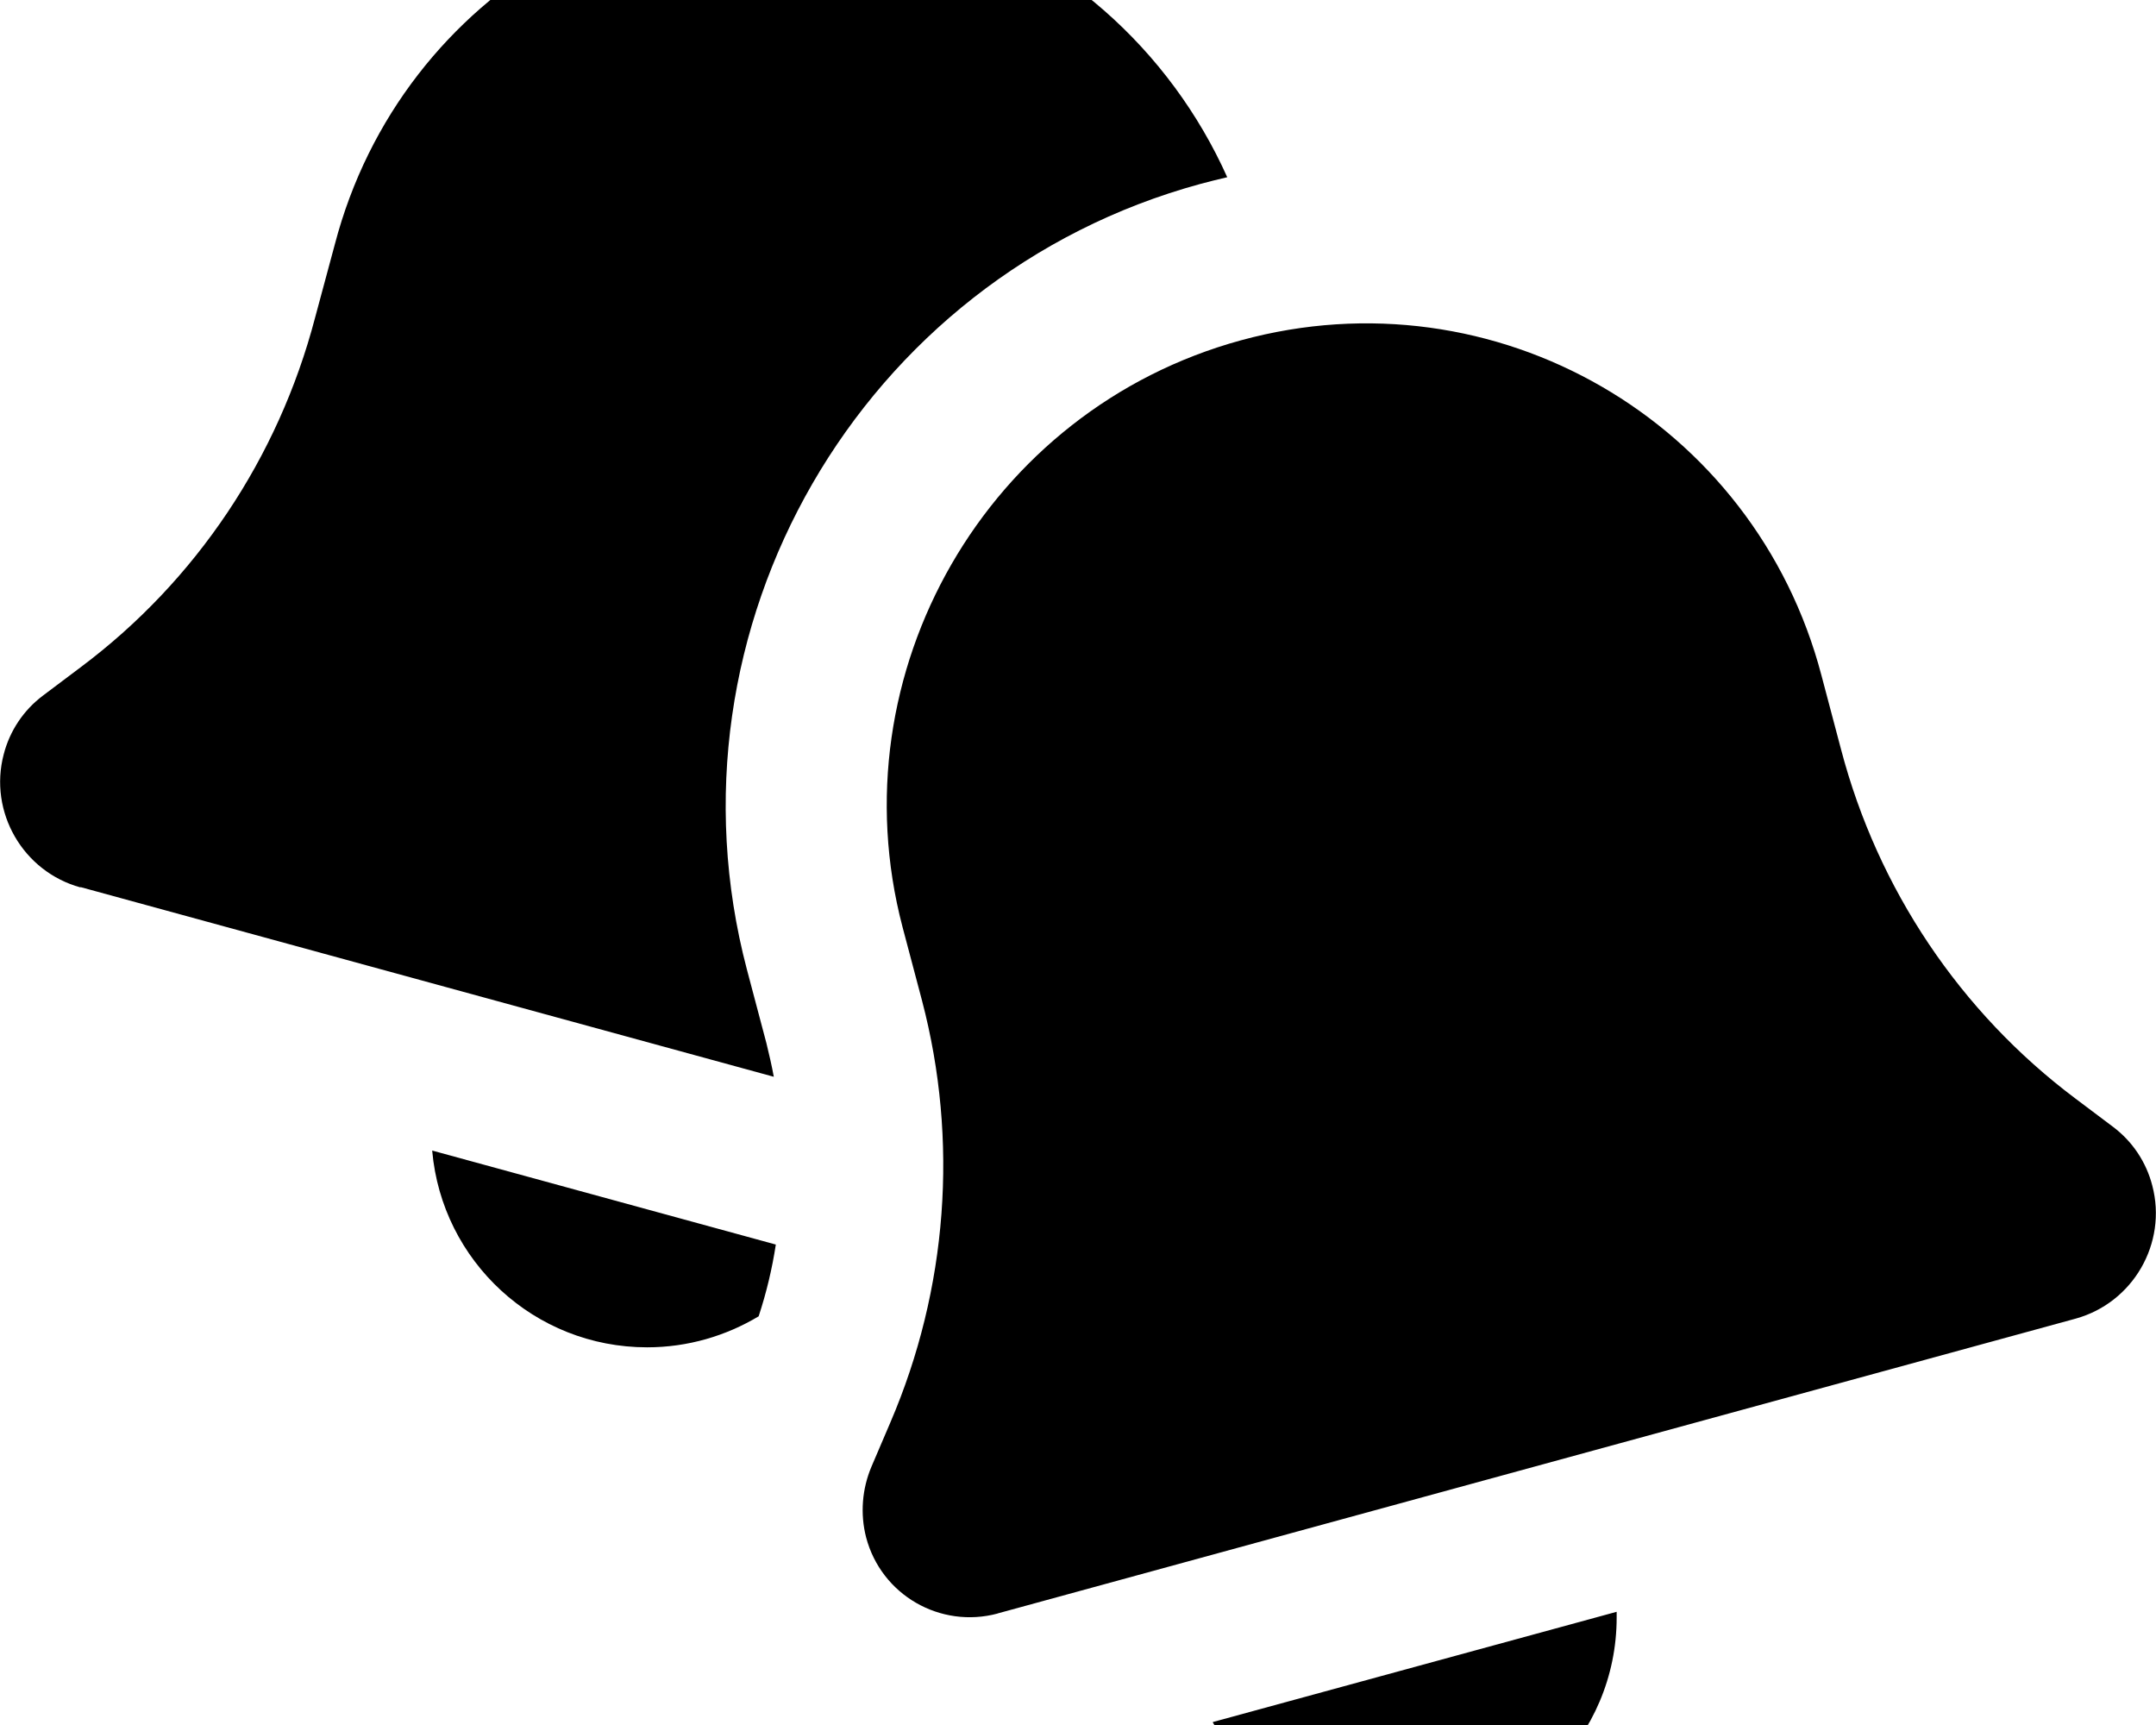
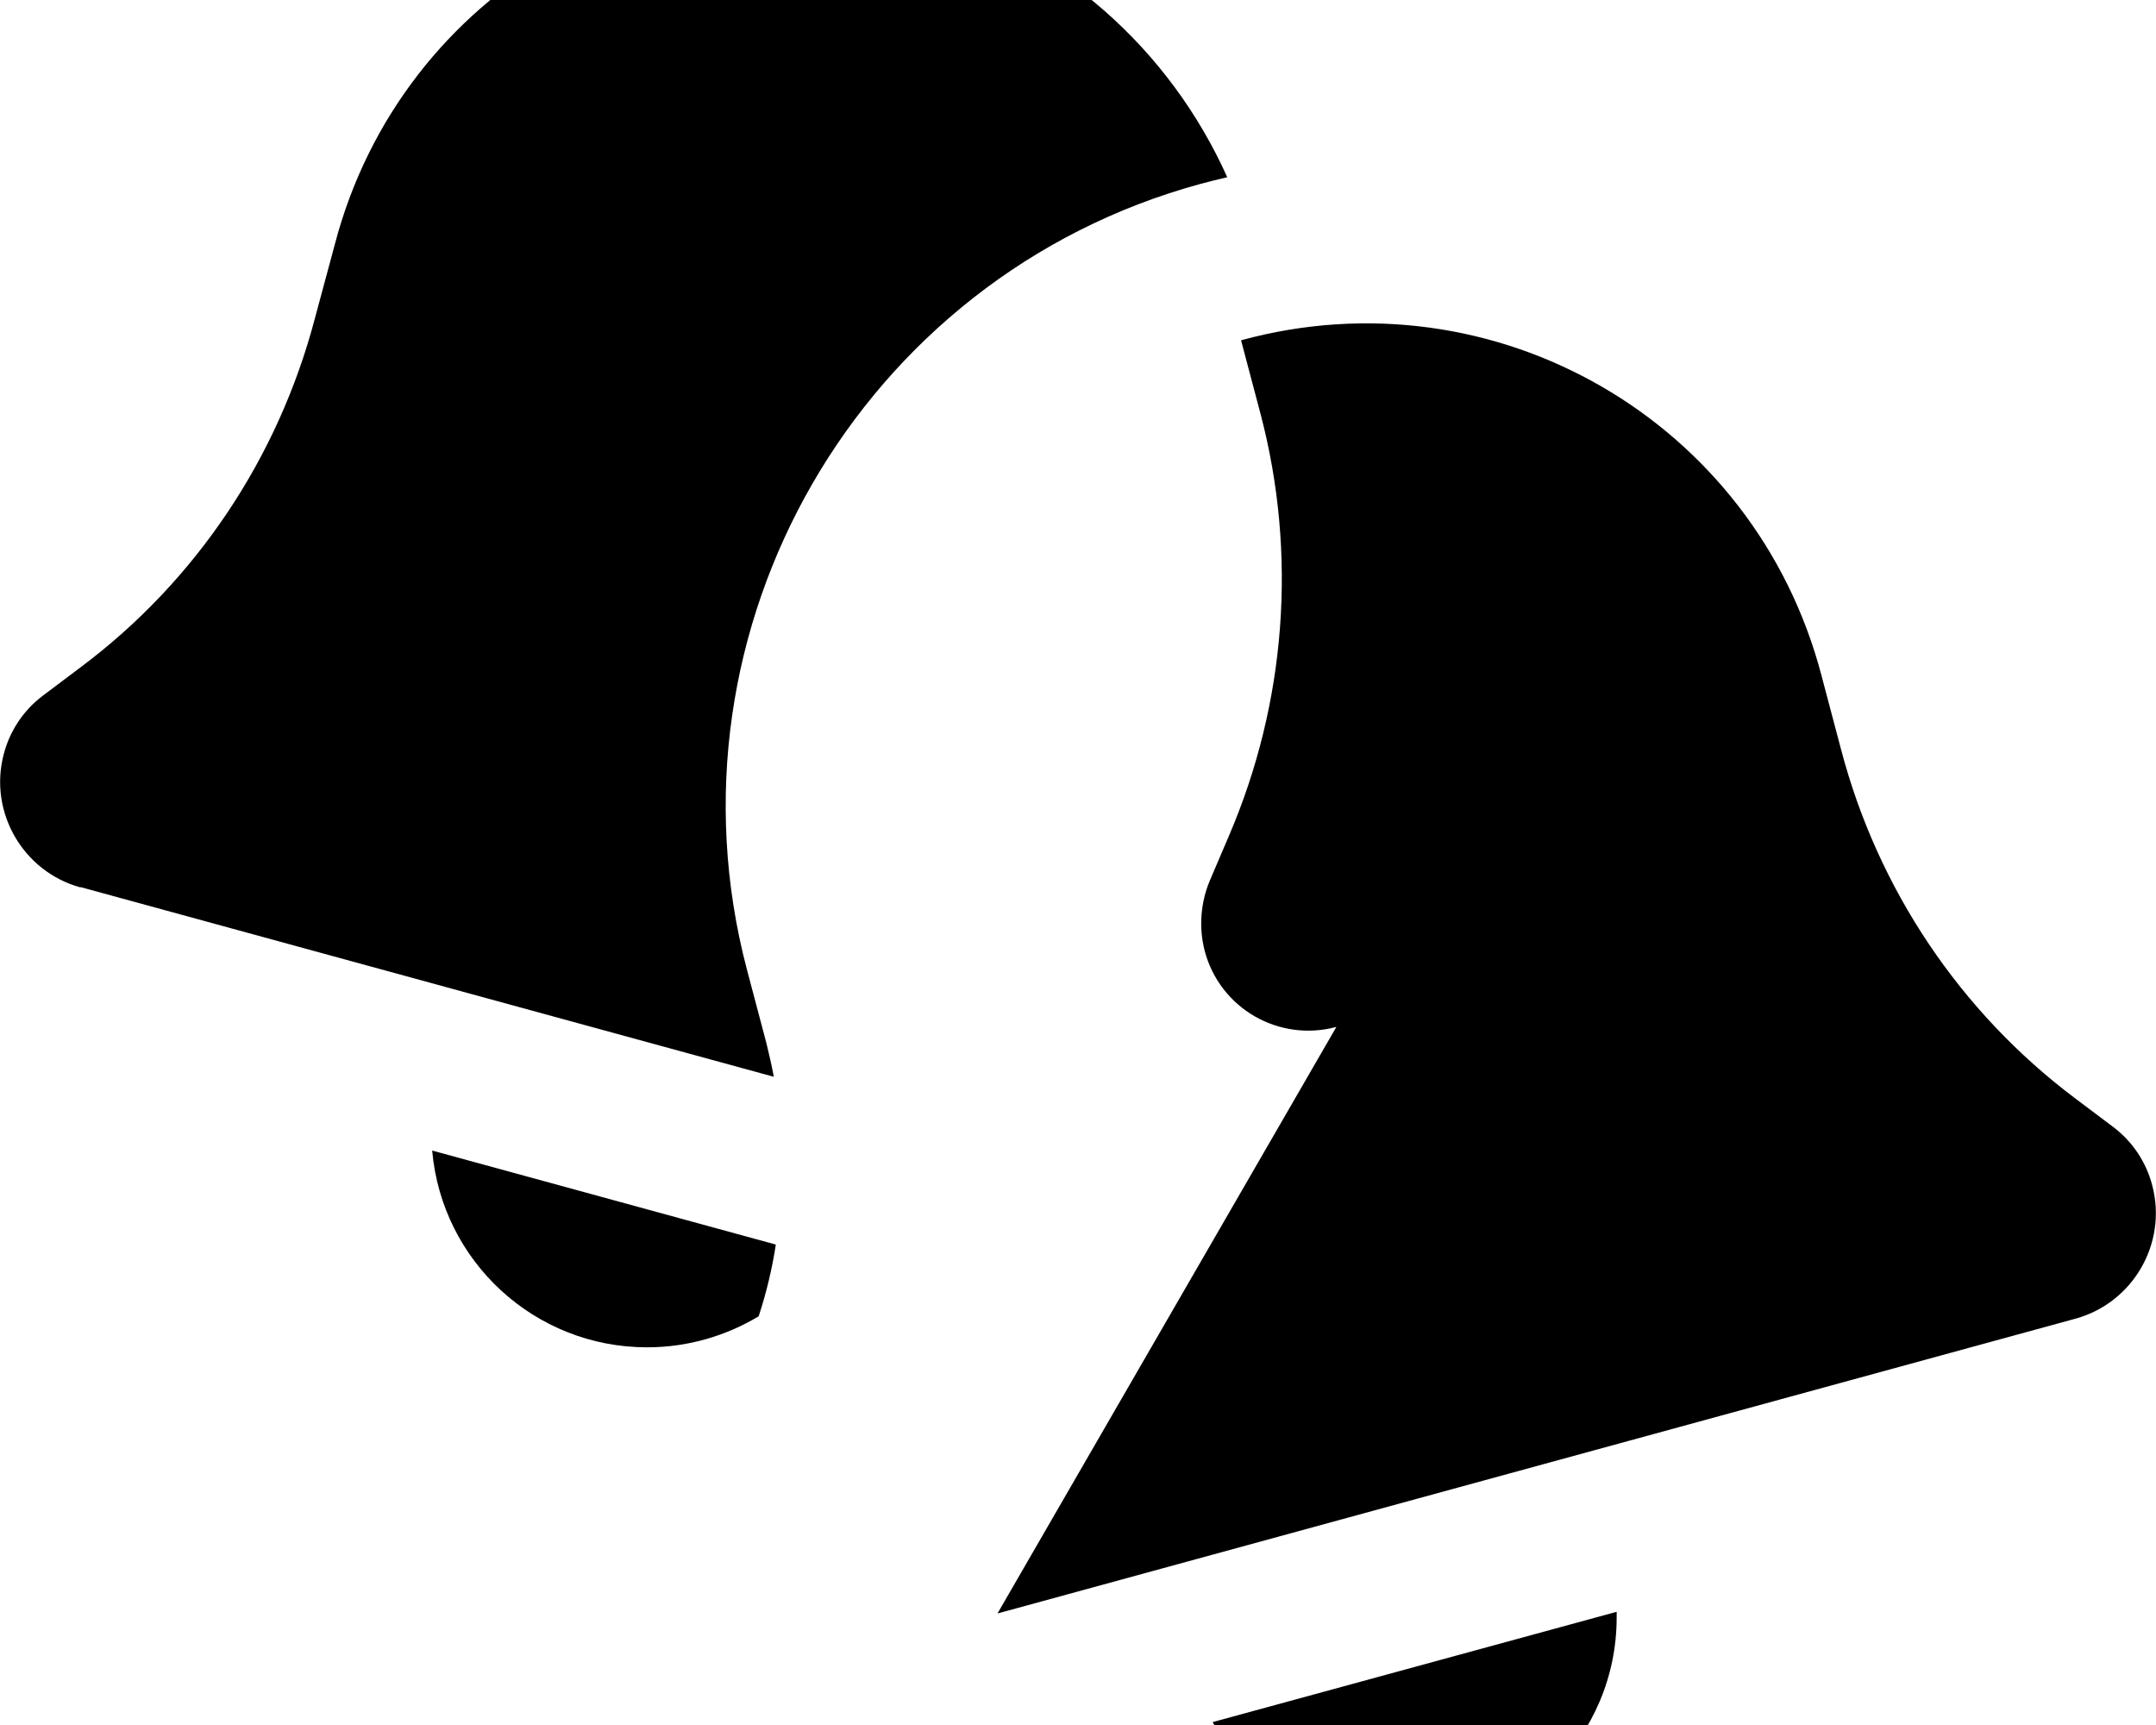
<svg xmlns="http://www.w3.org/2000/svg" viewBox="0 0 640 512">
-   <path fill="currentColor" d="M23.9 263.3l205.8 56.3c-.6-3.3-1.4-6.7-2.2-10l-5.8-21.9c-26.6-101.2 33.7-205.6 134.6-233.1 2.7-.7 5.3-1.4 8-2-16.9-37.7-49.9-67.9-92.6-79.6-75.3-20.6-152.5 23.9-172.3 99.5L93.5 94.4C82.6 135.9 58.2 172.4 24 198l-11.3 8.5c-5.7 4.3-9.8 10.4-11.6 17.4-4.5 17.1 5.7 34.8 22.8 39.5zm104.4 78.3c2.9 32.7 30.3 58.3 63.8 58.3 12.1 0 23.4-3.4 33.1-9.2 2.3-7 4-14.1 5.1-21.3l-102-27.9zM296.1 478.9l320-87.5c17.1-4.7 27.3-22.4 22.8-39.5-1.8-7-5.9-13.1-11.6-17.4L616 326c-34.1-25.6-58.6-62.1-69.5-103.6l-5.8-21.9C520.9 125 443.8 80.4 368.4 101S248.1 199.6 267.9 275.1l5.8 21.9c10.9 41.5 7.6 85.6-9.4 125.2l-5.6 13.1c-2.8 6.6-3.4 14-1.6 21 4.5 17.1 22 27.2 39.1 22.6zm63.9 32.3c10.9 19.6 31.9 32.9 55.9 32.9 35.3 0 64-28.7 64-64 0-.6 0-1.1 0-1.7L360.1 511.1z" />
+   <path fill="currentColor" d="M23.9 263.3l205.8 56.3c-.6-3.3-1.4-6.7-2.2-10l-5.8-21.9c-26.6-101.2 33.7-205.6 134.6-233.1 2.7-.7 5.3-1.4 8-2-16.9-37.7-49.9-67.9-92.6-79.6-75.3-20.6-152.5 23.9-172.3 99.5L93.5 94.4C82.6 135.9 58.2 172.4 24 198l-11.3 8.5c-5.7 4.3-9.8 10.4-11.6 17.4-4.5 17.1 5.7 34.8 22.8 39.5zm104.4 78.3c2.9 32.7 30.3 58.3 63.8 58.3 12.1 0 23.4-3.4 33.1-9.2 2.3-7 4-14.1 5.1-21.3l-102-27.9zM296.1 478.9l320-87.5c17.1-4.7 27.3-22.4 22.8-39.5-1.8-7-5.9-13.1-11.6-17.4L616 326c-34.1-25.6-58.6-62.1-69.5-103.6l-5.8-21.9C520.9 125 443.8 80.4 368.4 101l5.8 21.9c10.9 41.5 7.6 85.6-9.4 125.2l-5.6 13.1c-2.8 6.6-3.4 14-1.6 21 4.5 17.1 22 27.2 39.1 22.6zm63.9 32.3c10.9 19.6 31.9 32.9 55.9 32.9 35.3 0 64-28.7 64-64 0-.6 0-1.1 0-1.7L360.1 511.1z" />
</svg>